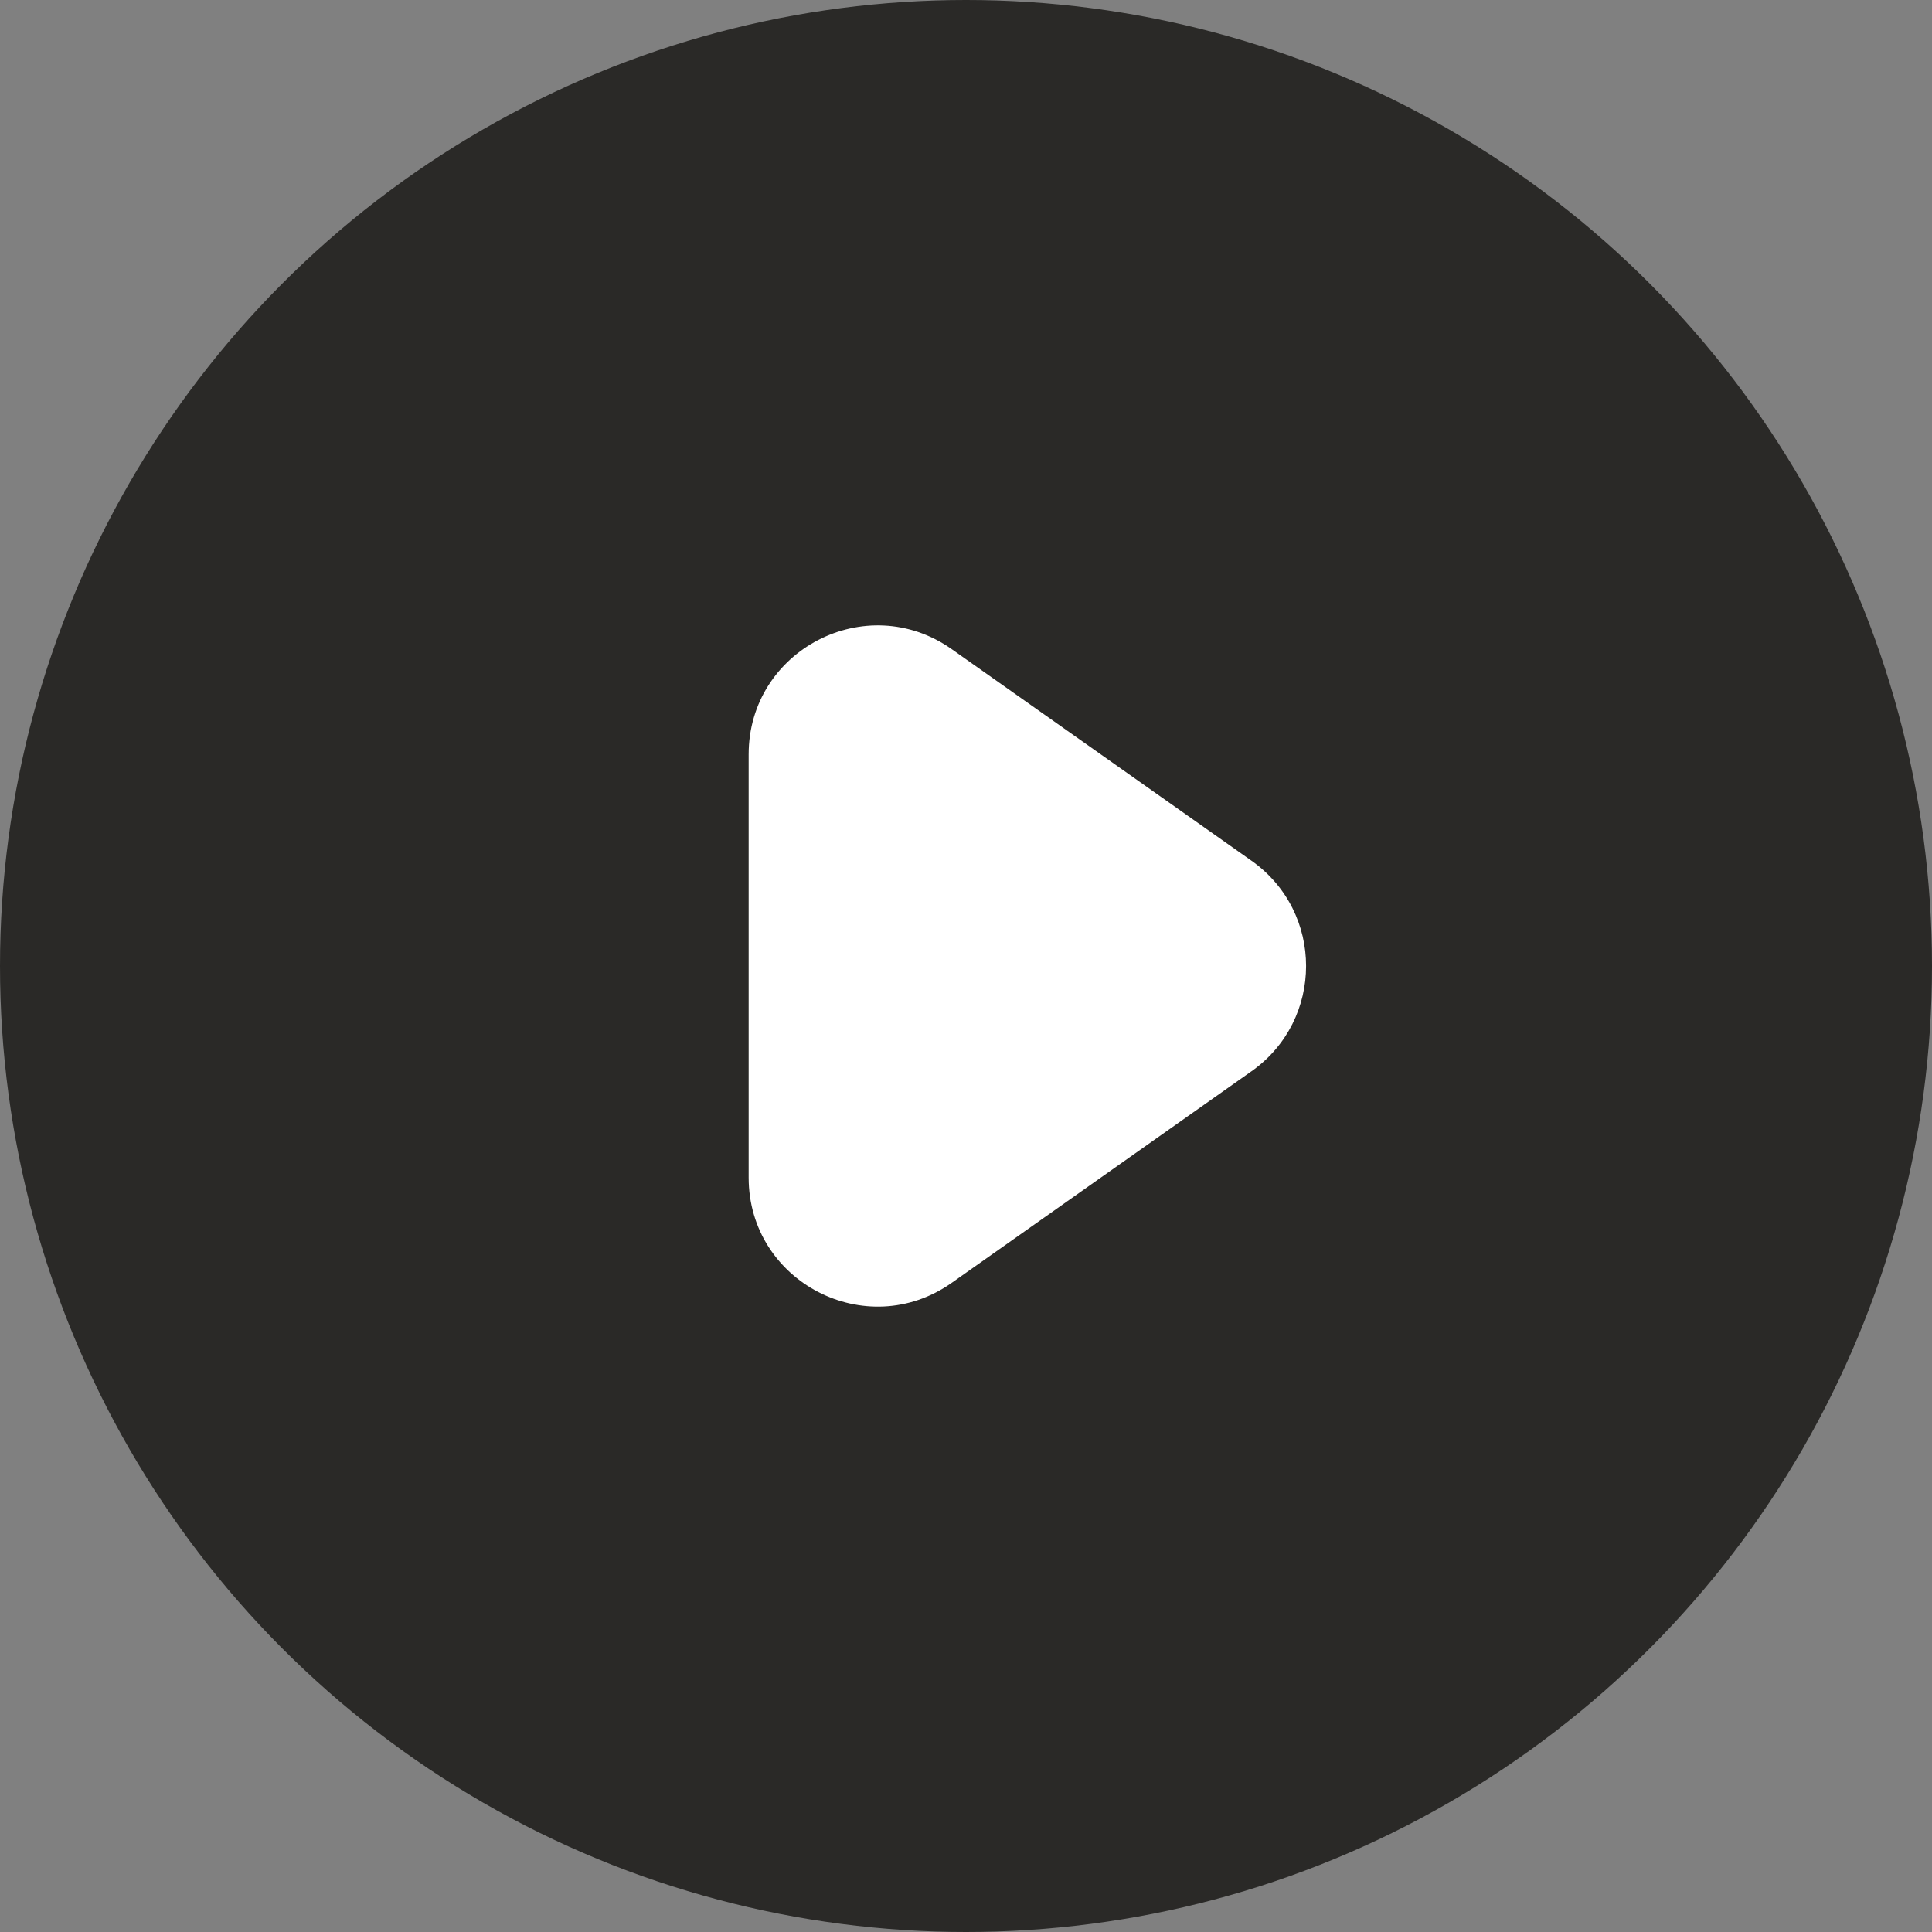
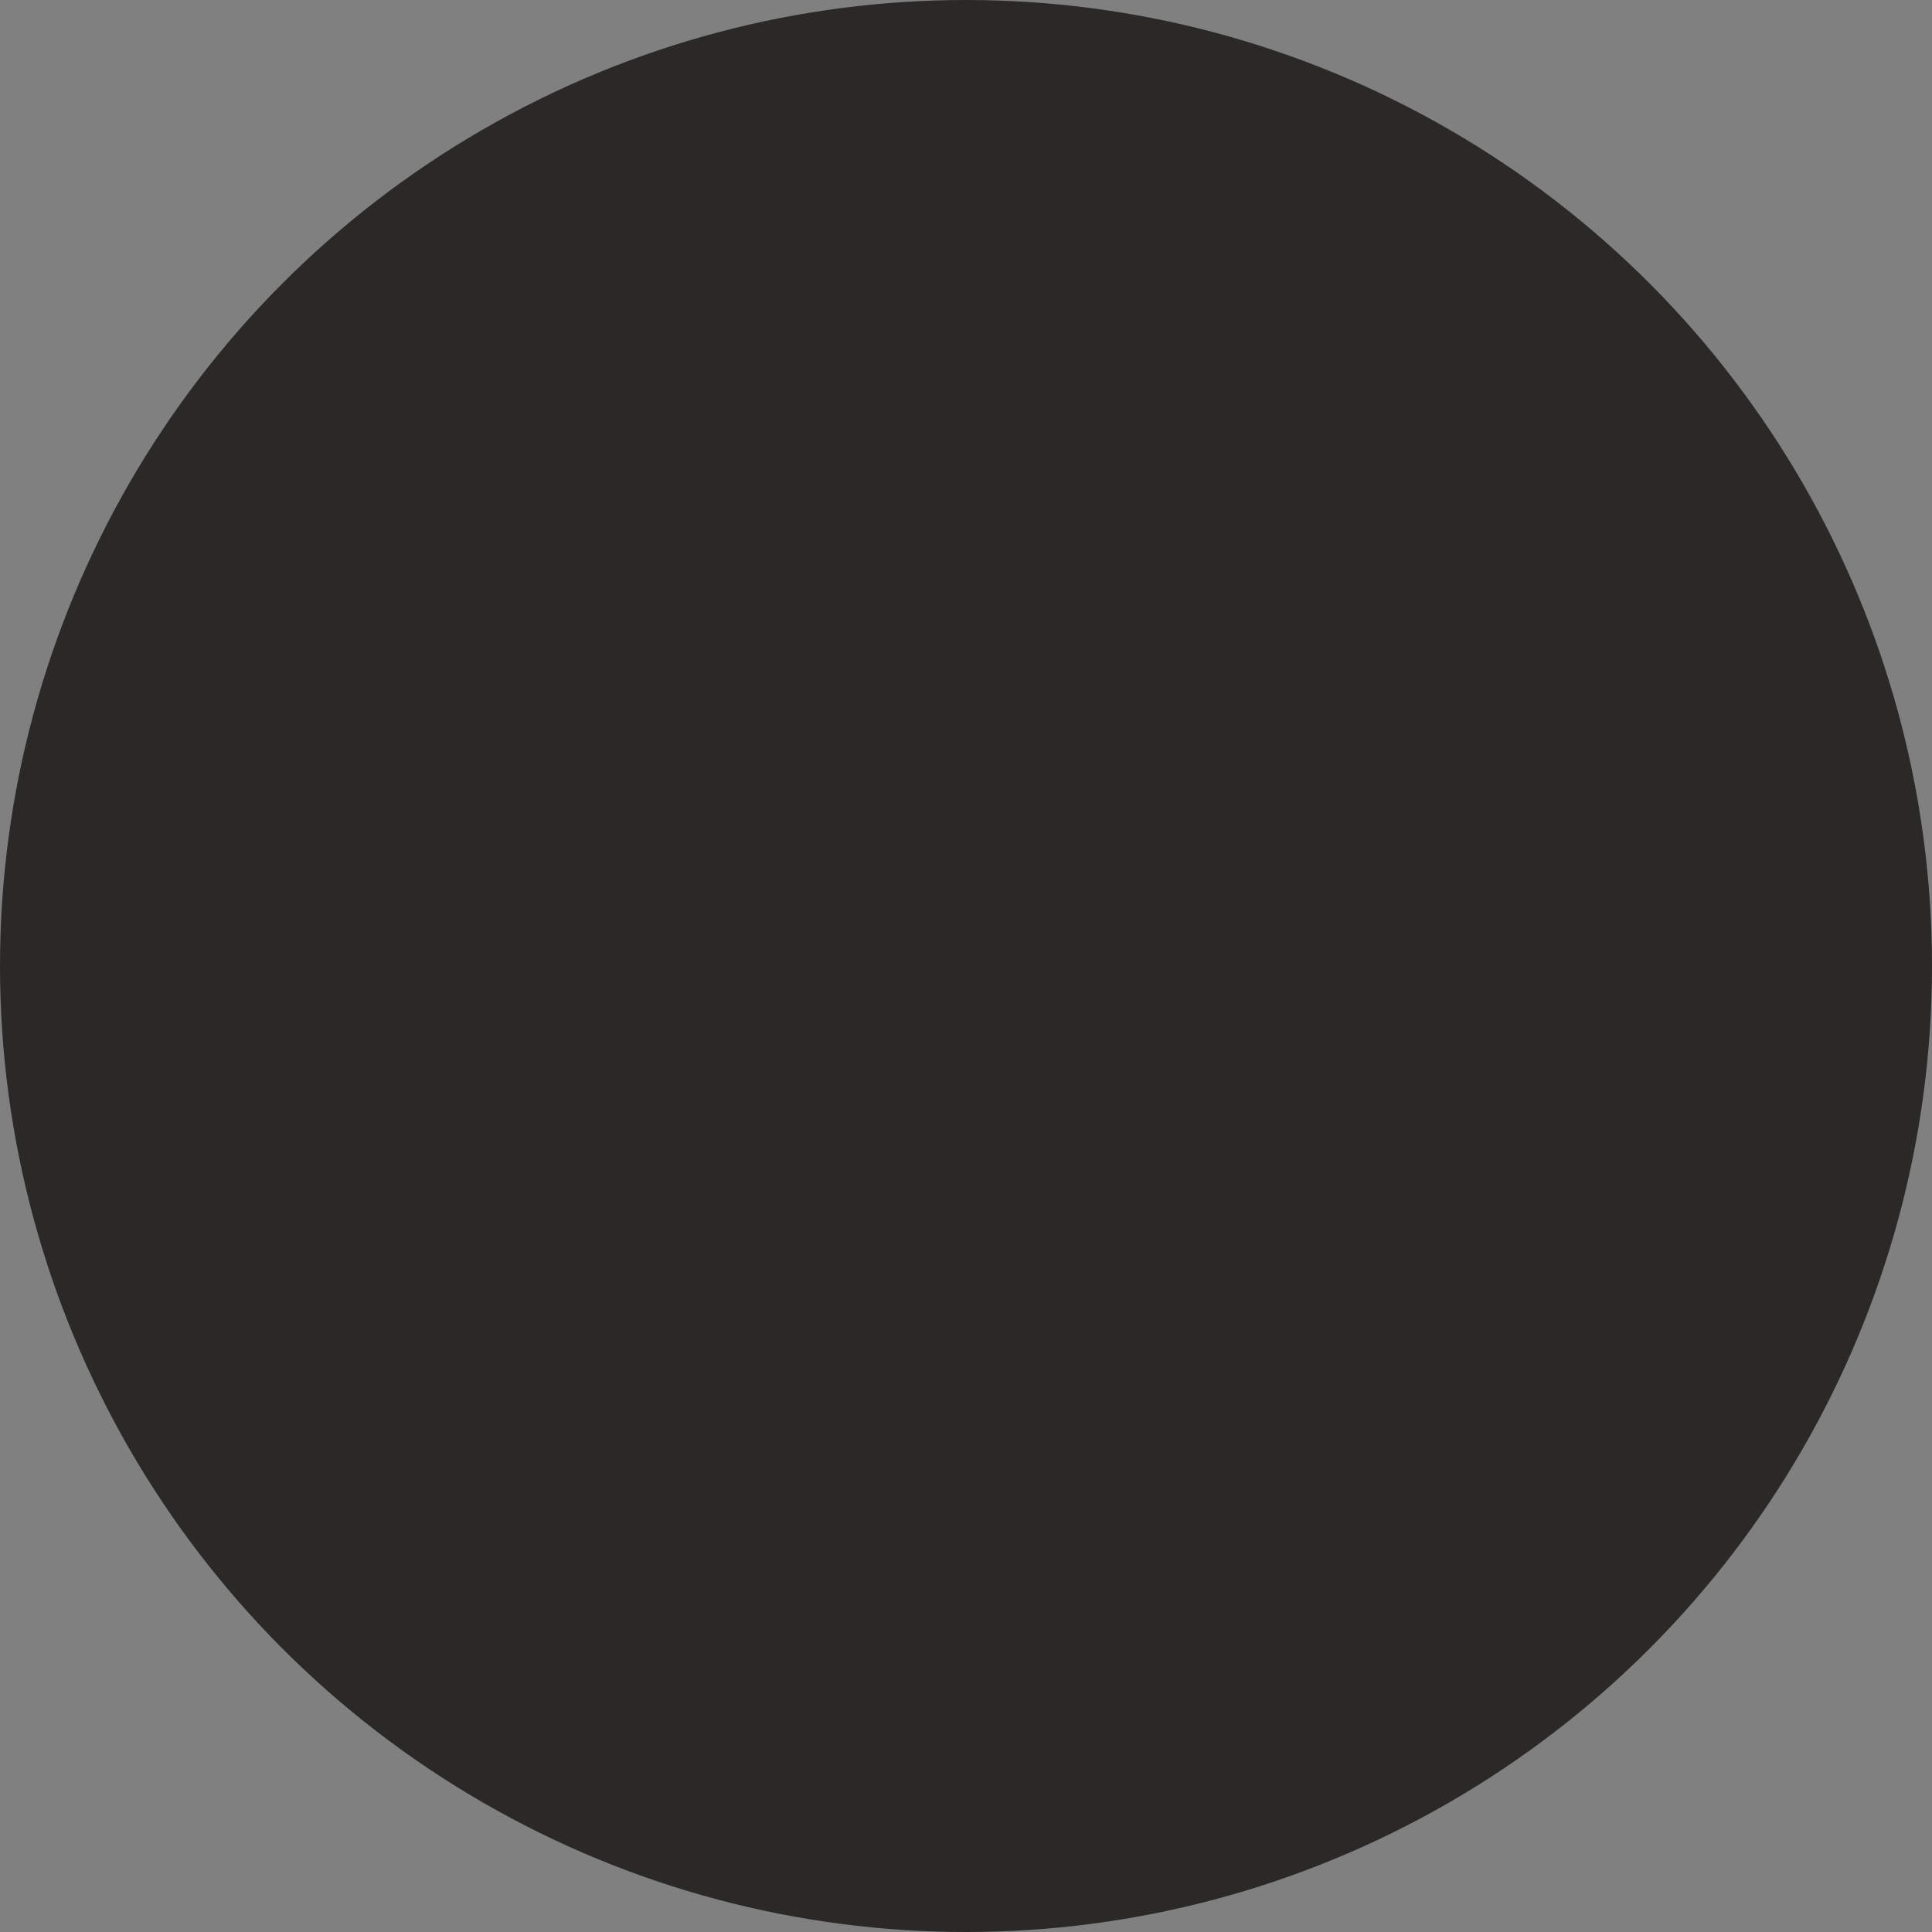
<svg xmlns="http://www.w3.org/2000/svg" width="30" height="30" viewBox="0 0 30 30" fill="none">
  <rect x="0" y="0" width="30" height="30" fill="#808080" stroke="none" />
  <circle cx="15" cy="15" r="15" fill="#2A2927" />
-   <path d="M19.434 13.366C20.563 14.163 20.563 15.837 19.434 16.634L14.778 19.92C13.453 20.855 11.625 19.907 11.625 18.286V11.714C11.625 10.093 13.453 9.145 14.778 10.08L19.434 13.366Z" fill="white" />
</svg>